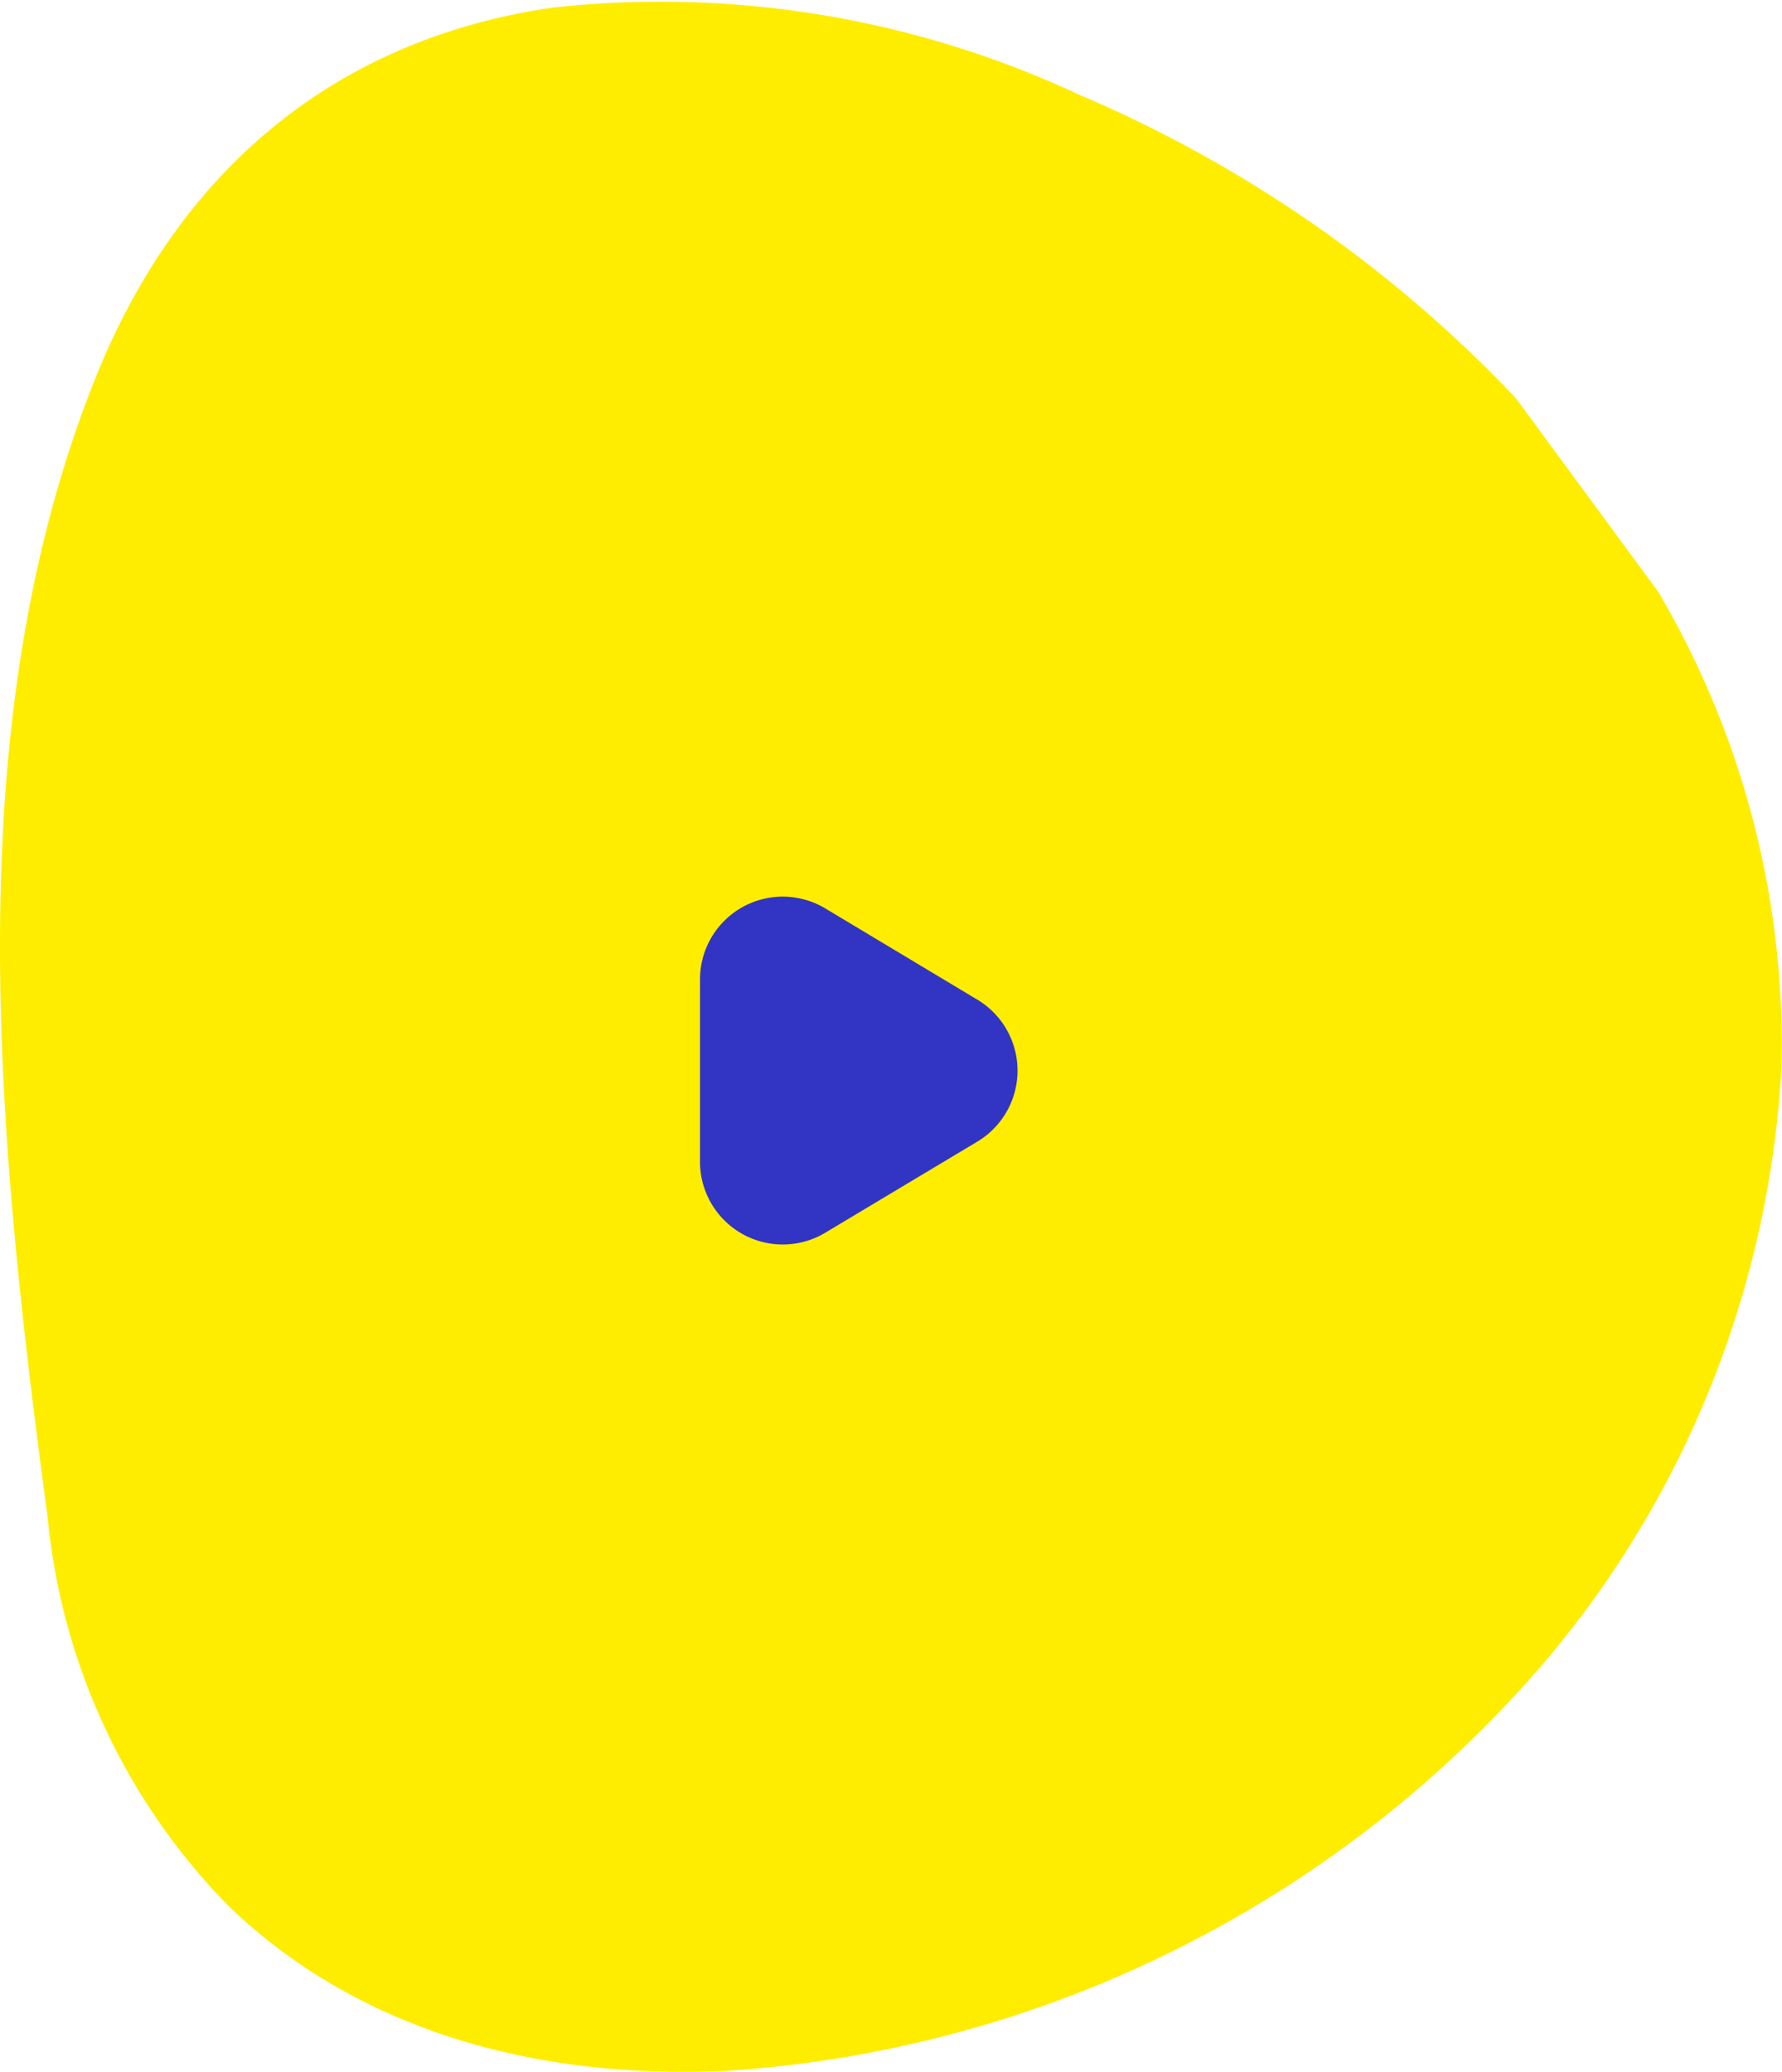
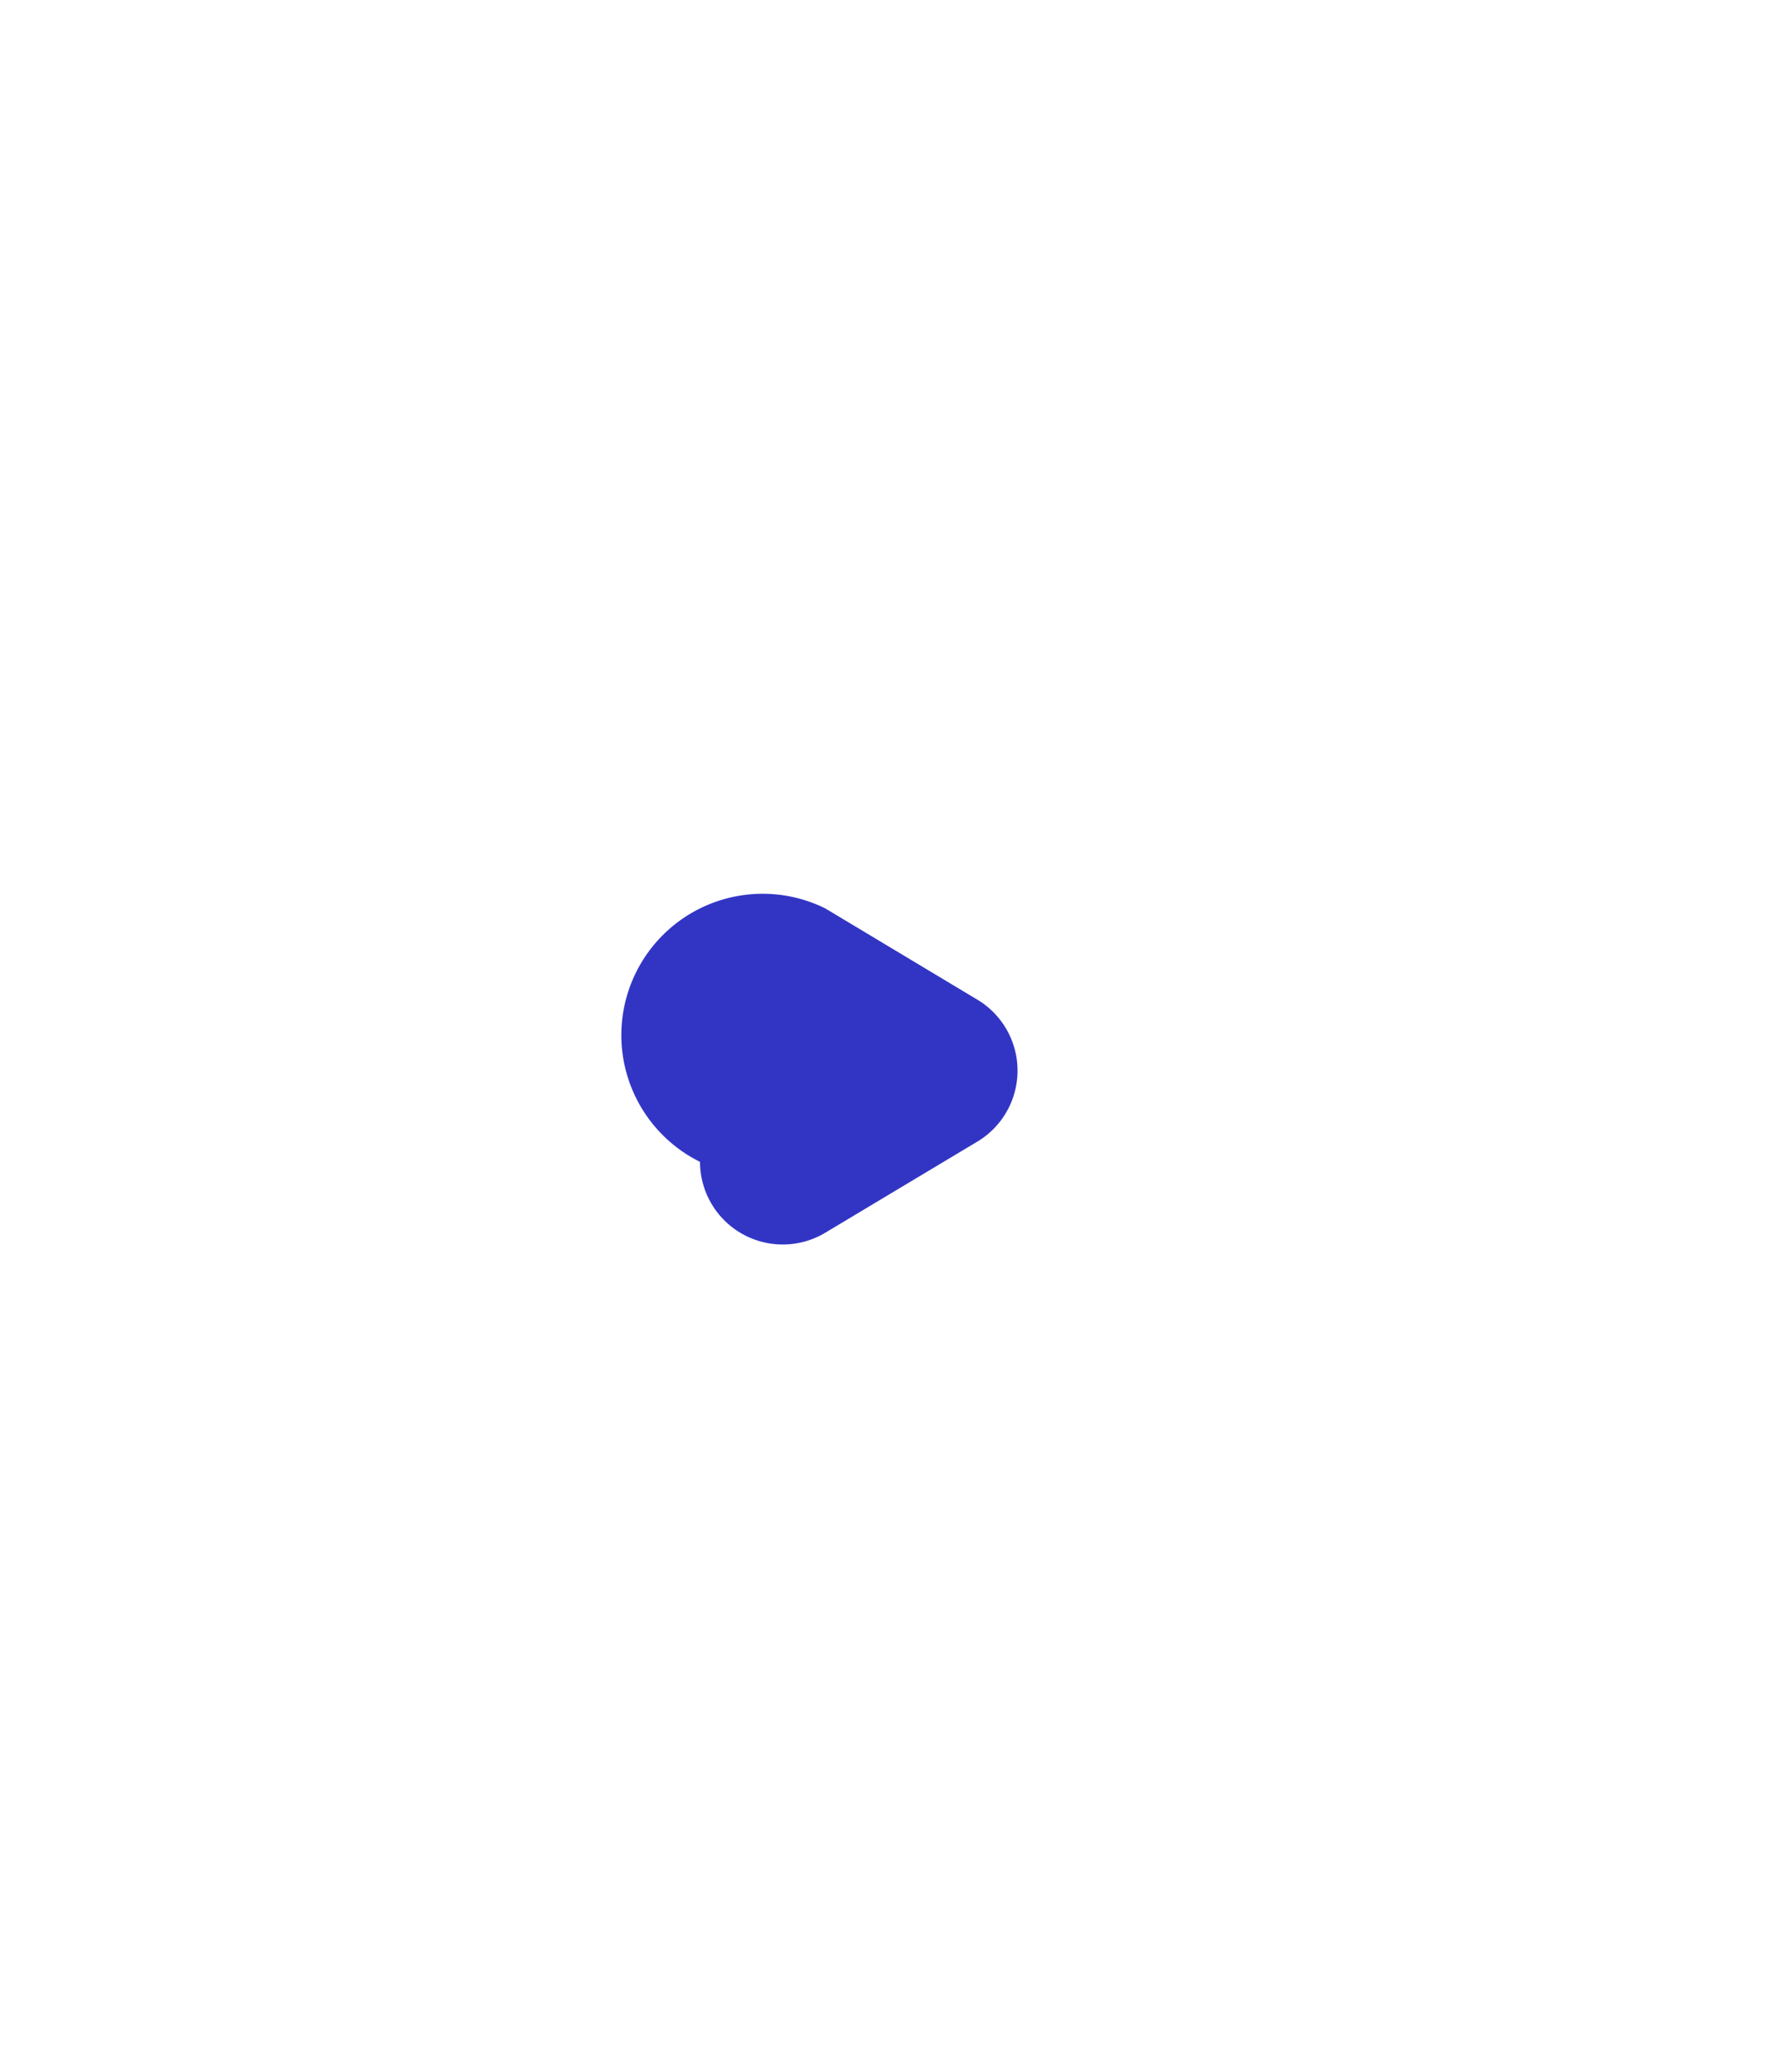
<svg xmlns="http://www.w3.org/2000/svg" width="43.068" height="50.058" viewBox="0 0 43.068 50.058">
-   <path d="M35.749,40.084a21.57,21.57,0,0,1-11.466,2.972A24.258,24.258,0,0,1,9.765,37.214,28.477,28.477,0,0,1,.022,17.536c-.219-4.939,1.165-9.1,4-12.028a15.5,15.5,0,0,1,9.364-4.355C22.7-.1,32.487-1.042,40.848,2.276,46,4.319,49.117,8.151,49.875,13.358a23.918,23.918,0,0,1-2.117,12.751,31.454,31.454,0,0,1-7.323,10.529Z" transform="translate(0 50.058) rotate(-90)" fill="#ffed00" />
-   <path d="M4.021,2.858a2,2,0,0,1,3.43,0l2.2,3.673A2,2,0,0,1,7.94,9.561H3.532A2,2,0,0,1,1.817,6.532Z" transform="translate(26.479 20.132) rotate(90)" fill="#3235c4" />
+   <path d="M4.021,2.858a2,2,0,0,1,3.43,0l2.2,3.673A2,2,0,0,1,7.94,9.561A2,2,0,0,1,1.817,6.532Z" transform="translate(26.479 20.132) rotate(90)" fill="#3235c4" />
</svg>